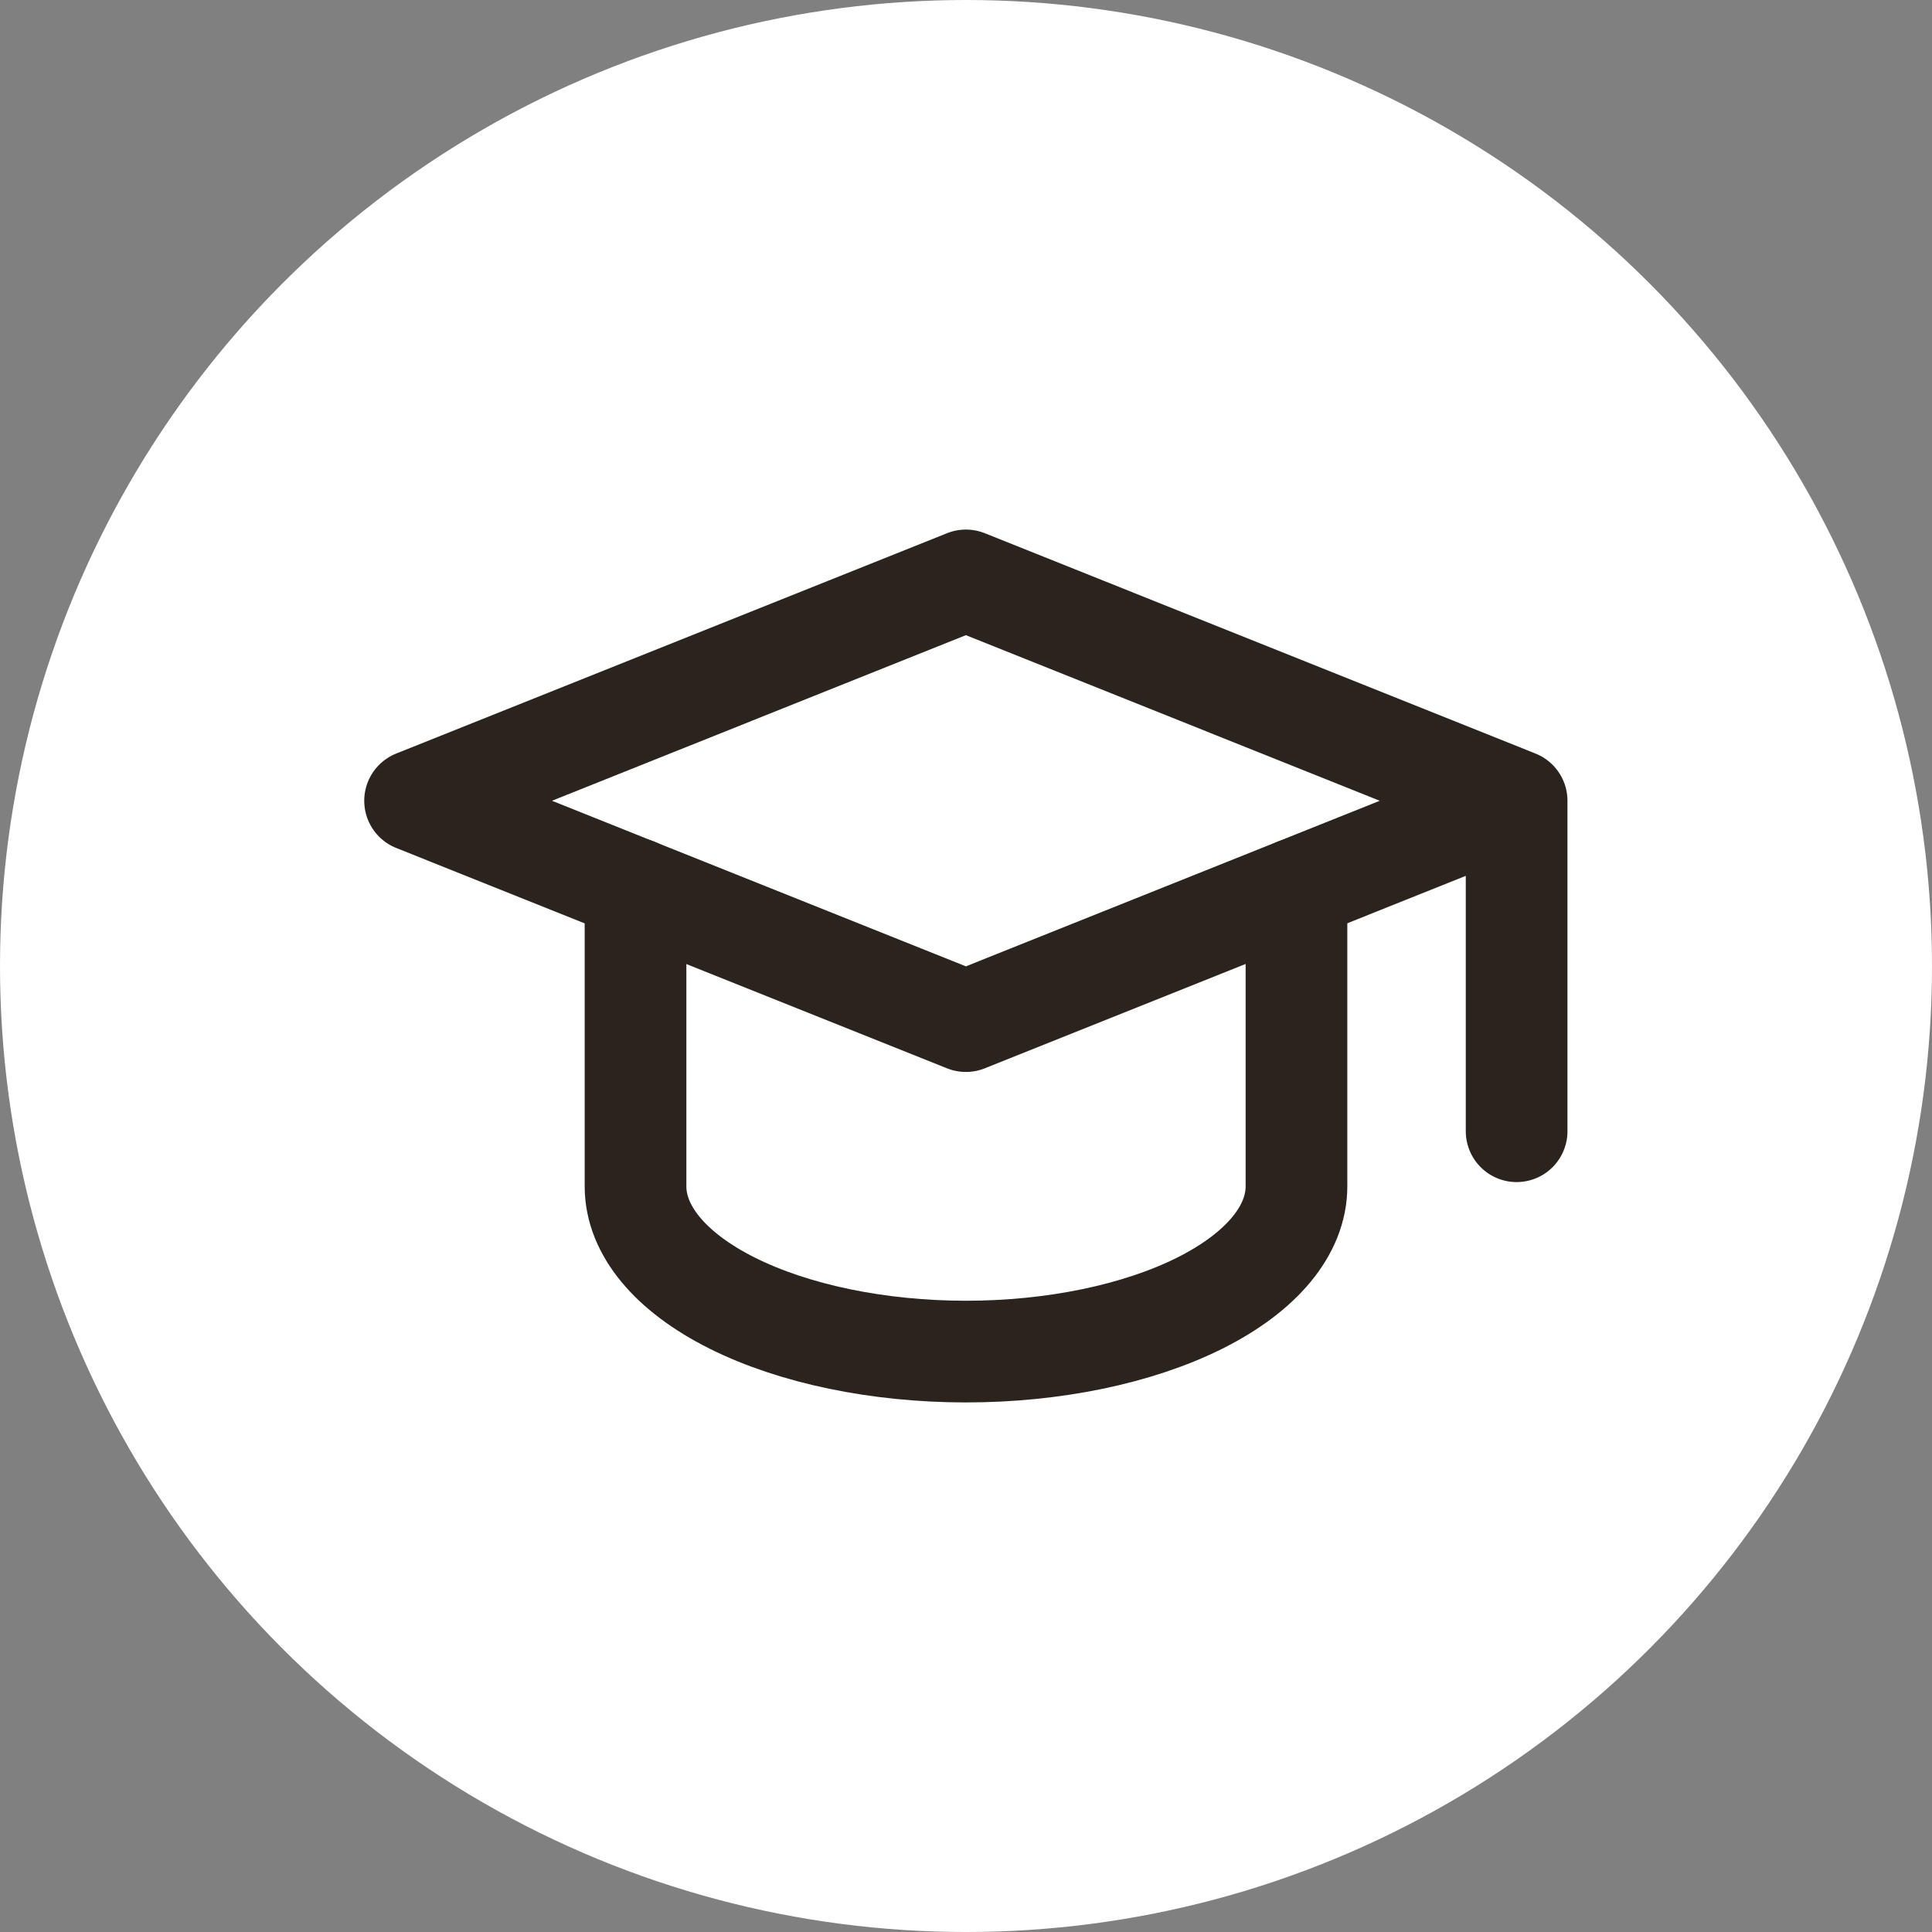
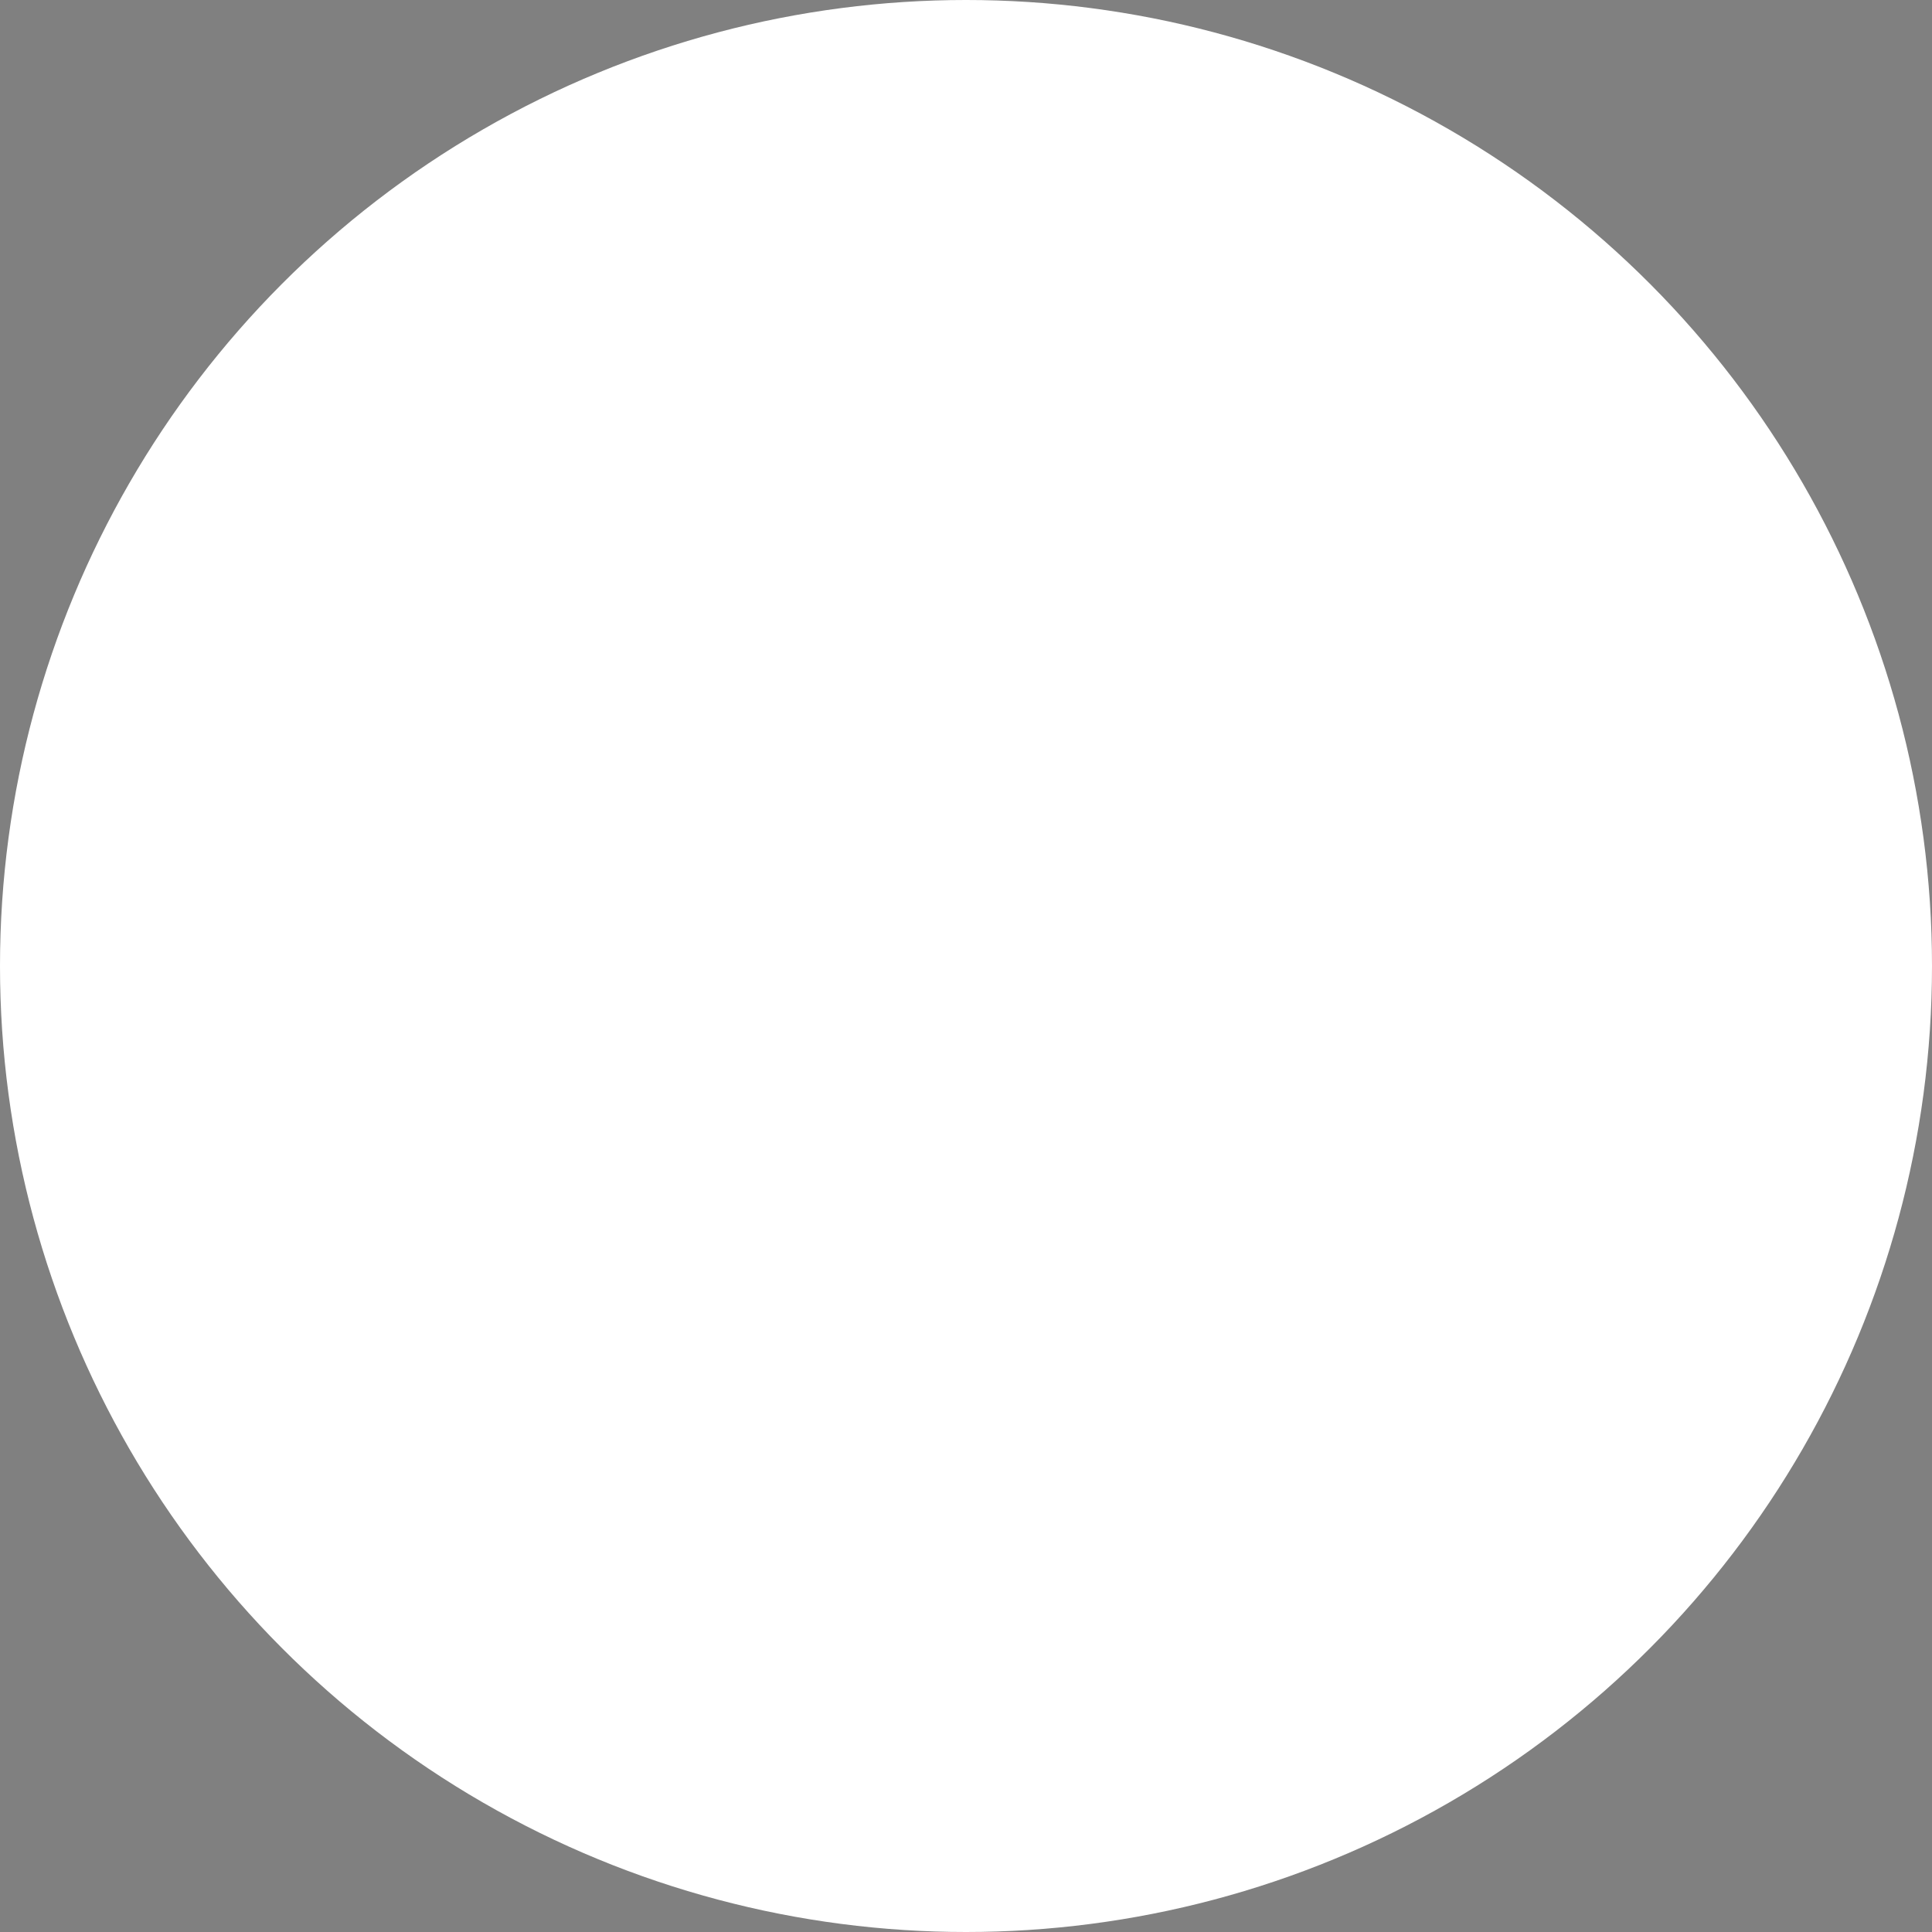
<svg xmlns="http://www.w3.org/2000/svg" width="19" height="19" viewBox="0 0 19 19" fill="none">
  <rect x="0" y="0" width="19" height="19" fill="#808080" stroke="none" />
  <circle cx="9.5" cy="9.5" r="9.5" fill="white" />
-   <path d="M14.915 7.875L9.499 5.708L4.082 7.875L9.499 10.042L14.915 7.875ZM14.915 7.875V11.125" stroke="#2B231E" stroke-linecap="round" stroke-linejoin="round" />
-   <path d="M6.25 8.742V11.667C6.25 12.098 6.592 12.511 7.202 12.816C7.811 13.12 8.638 13.292 9.5 13.292C10.362 13.292 11.189 13.12 11.798 12.816C12.408 12.511 12.75 12.098 12.75 11.667V8.742" stroke="#2B231E" stroke-linecap="round" stroke-linejoin="round" />
</svg>